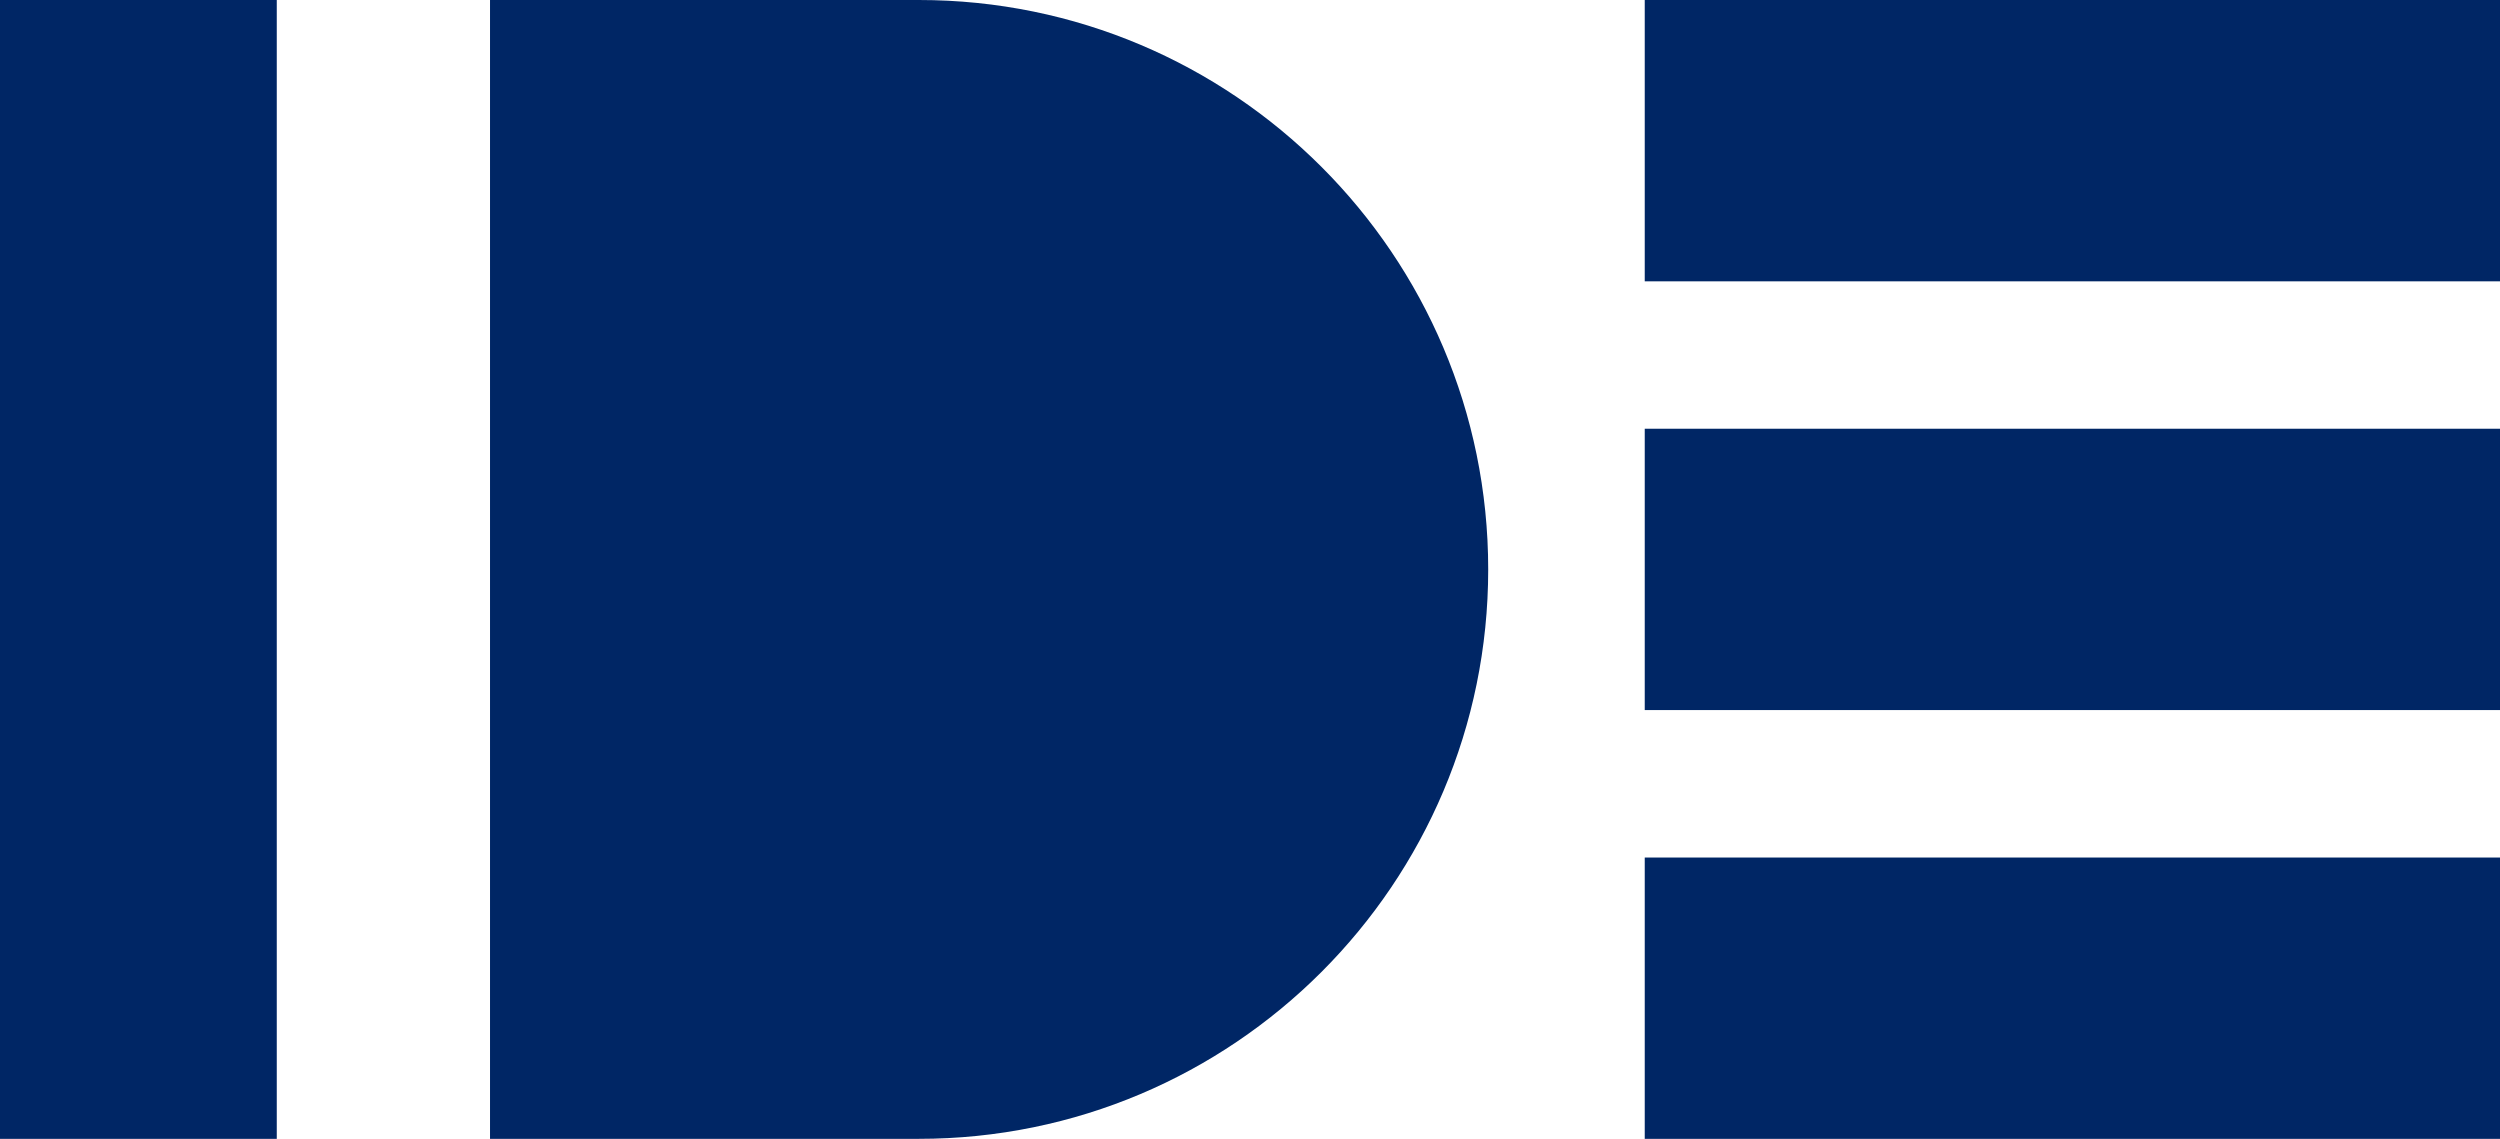
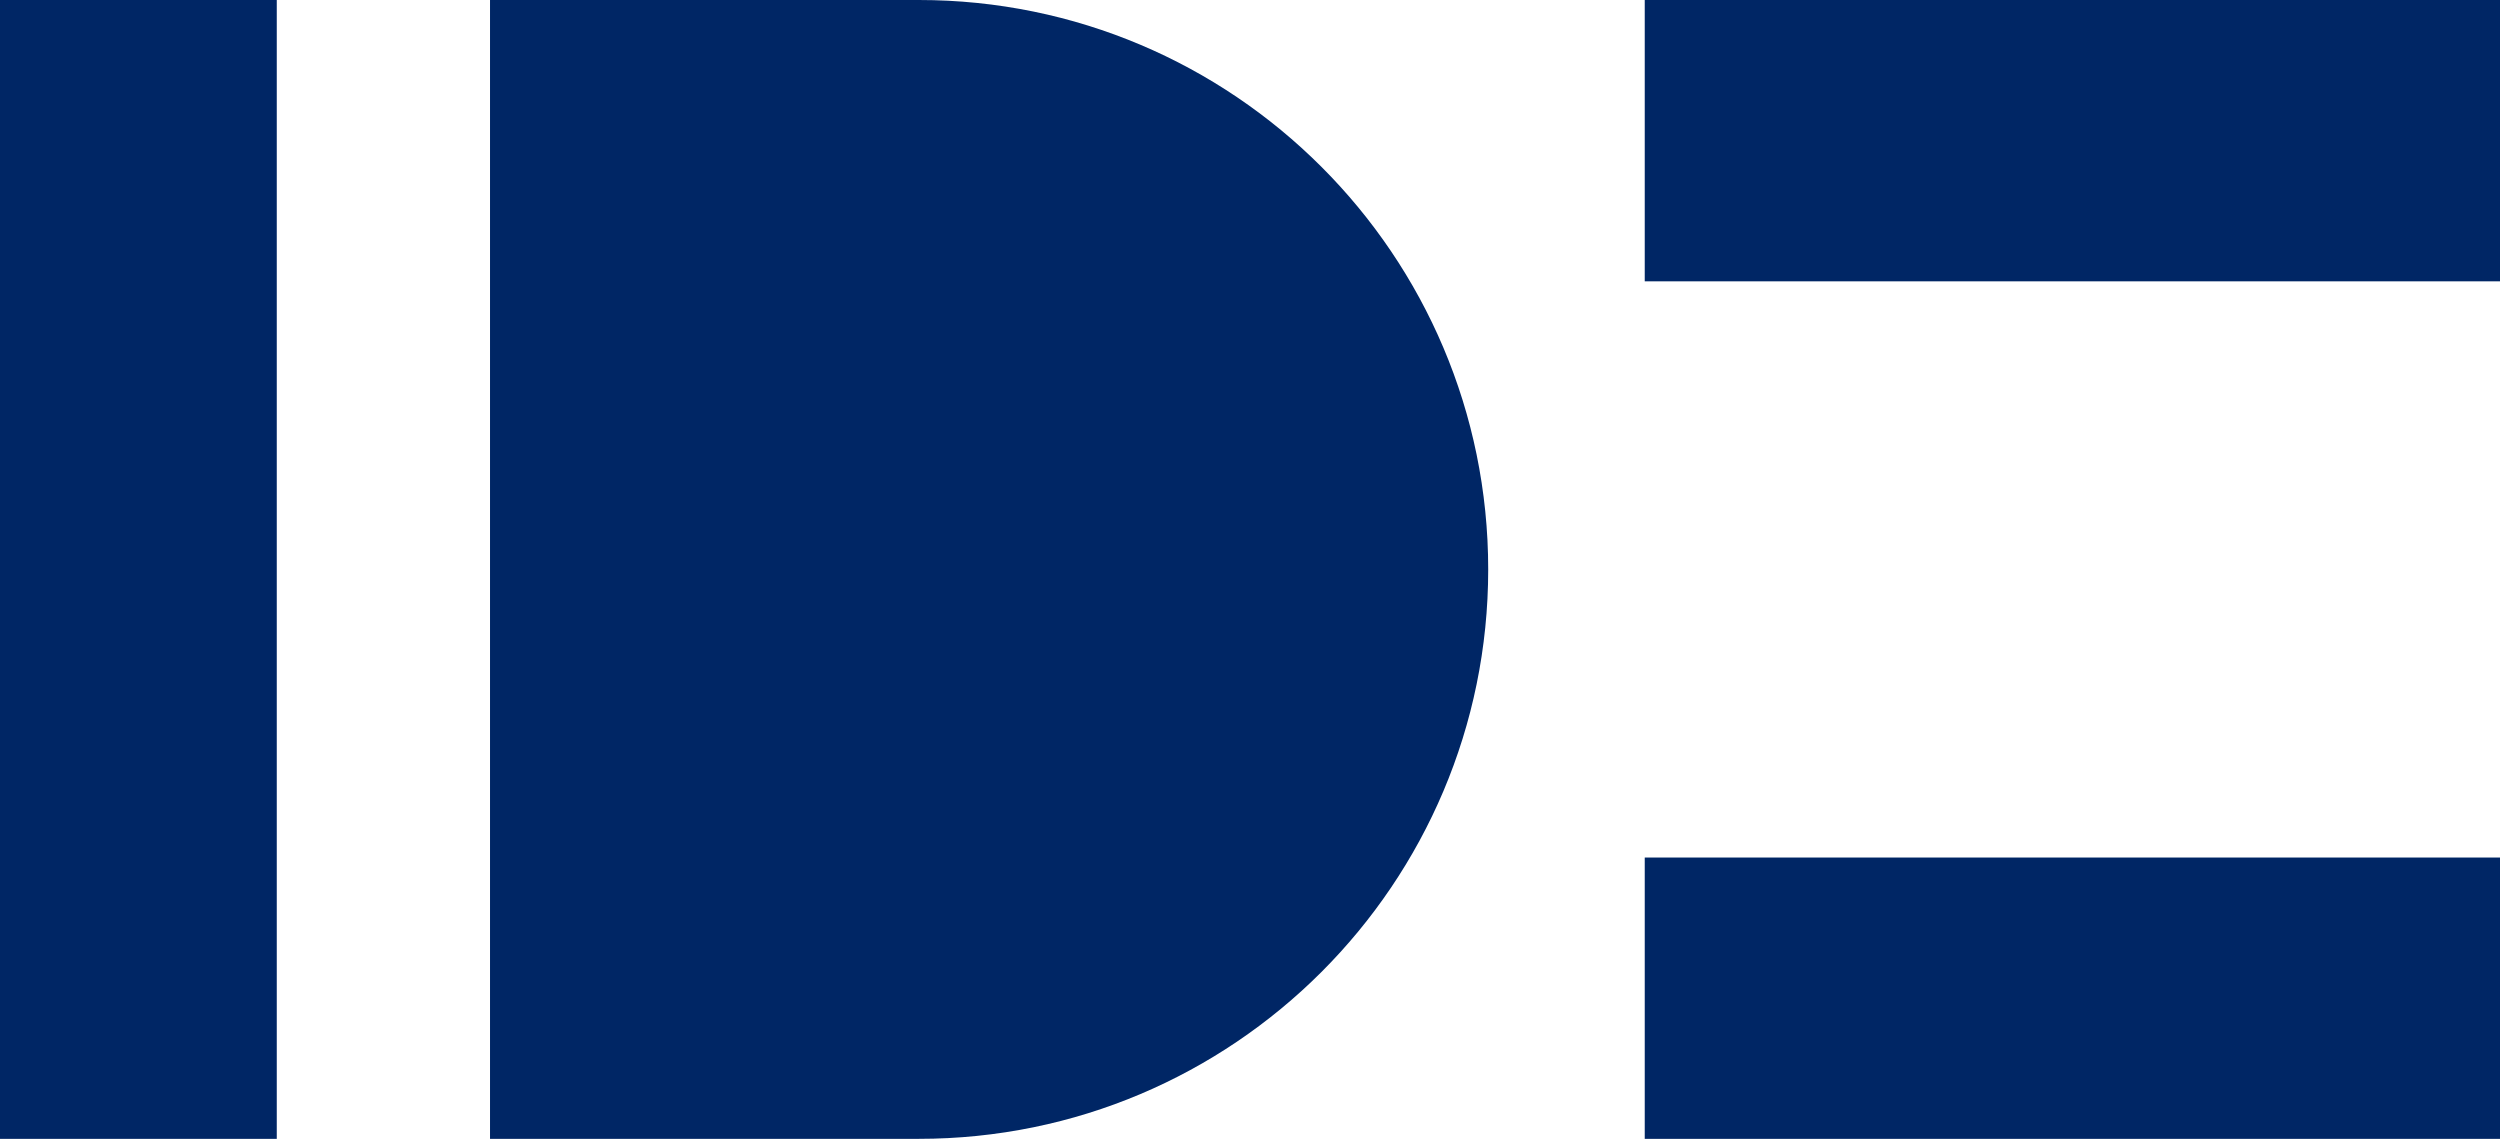
<svg xmlns="http://www.w3.org/2000/svg" version="1.1" id="Layer_1" x="0" y="0" viewBox="0 0 1102 502" xml:space="preserve">
  <style>.st0{fill:#002665}</style>
-   <path class="st0" d="M725 0h377v124H725zM725 189h377v124H725zM725 378h377v124H725zM0 0h122v502H0zM405 0H216v502h189c138.6 0 251-112.4 251-251S543.6 0 405 0z" />
+   <path class="st0" d="M725 0h377v124H725zM725 189v124H725zM725 378h377v124H725zM0 0h122v502H0zM405 0H216v502h189c138.6 0 251-112.4 251-251S543.6 0 405 0z" />
</svg>